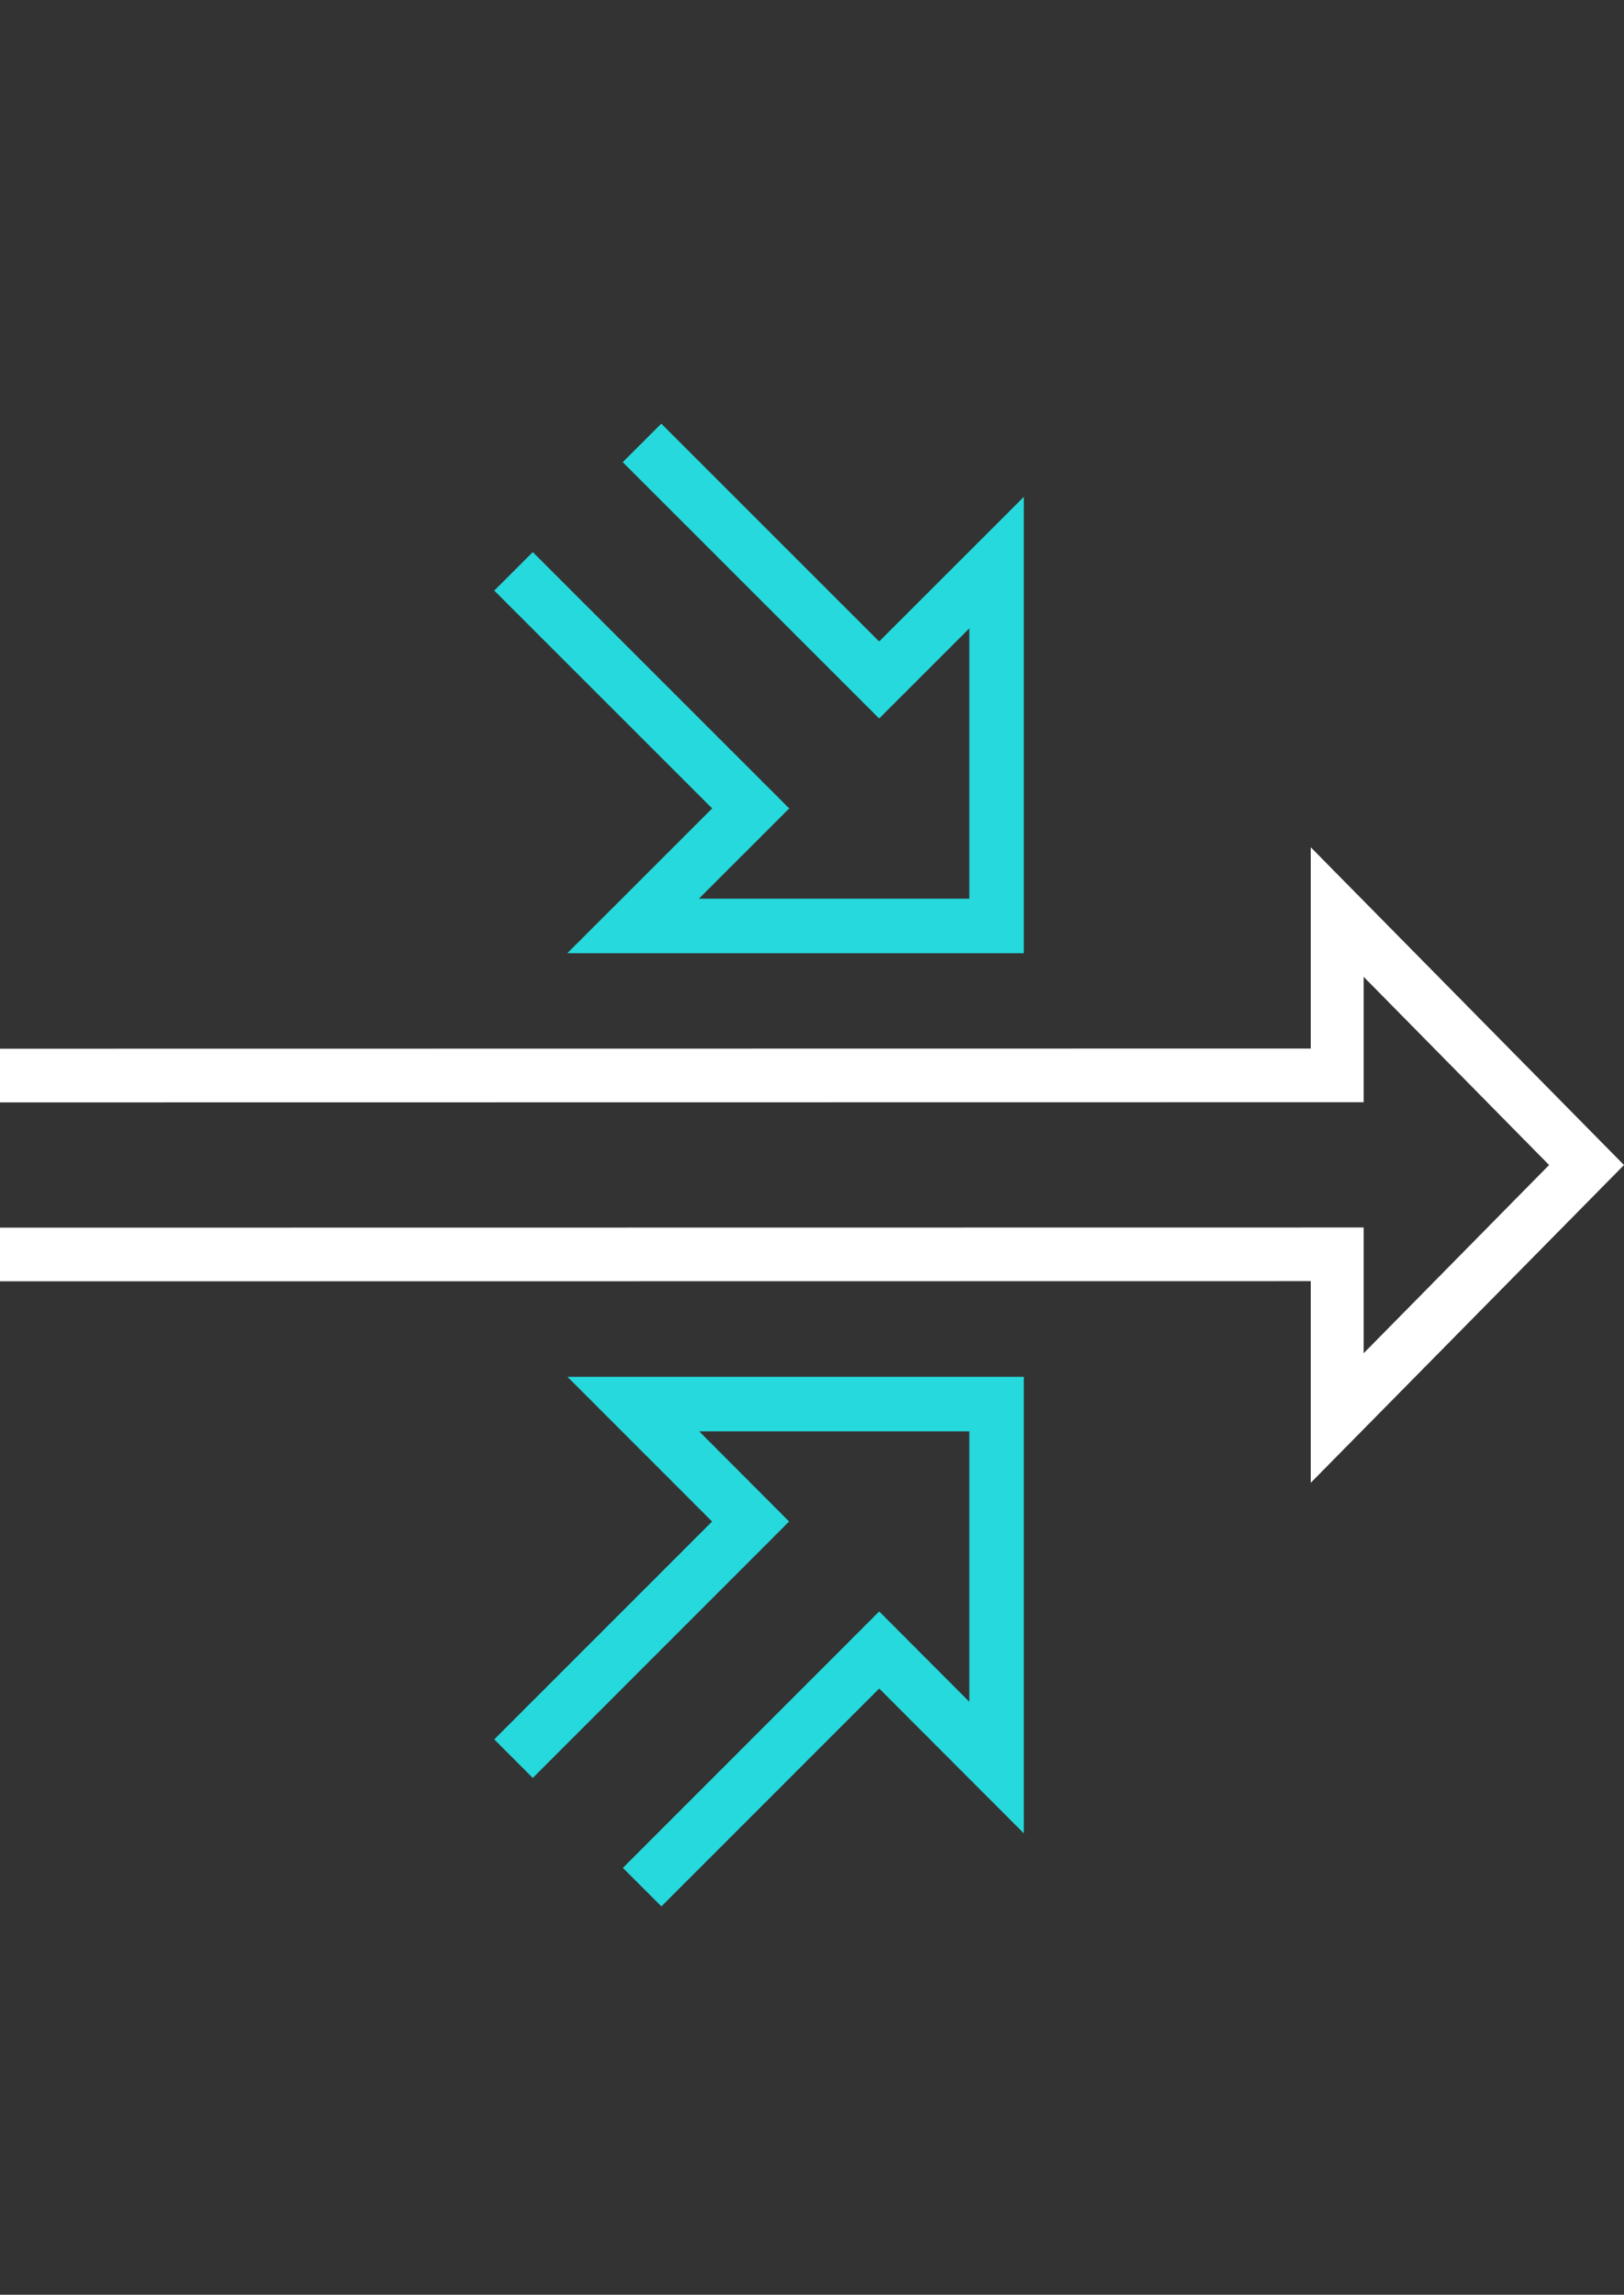
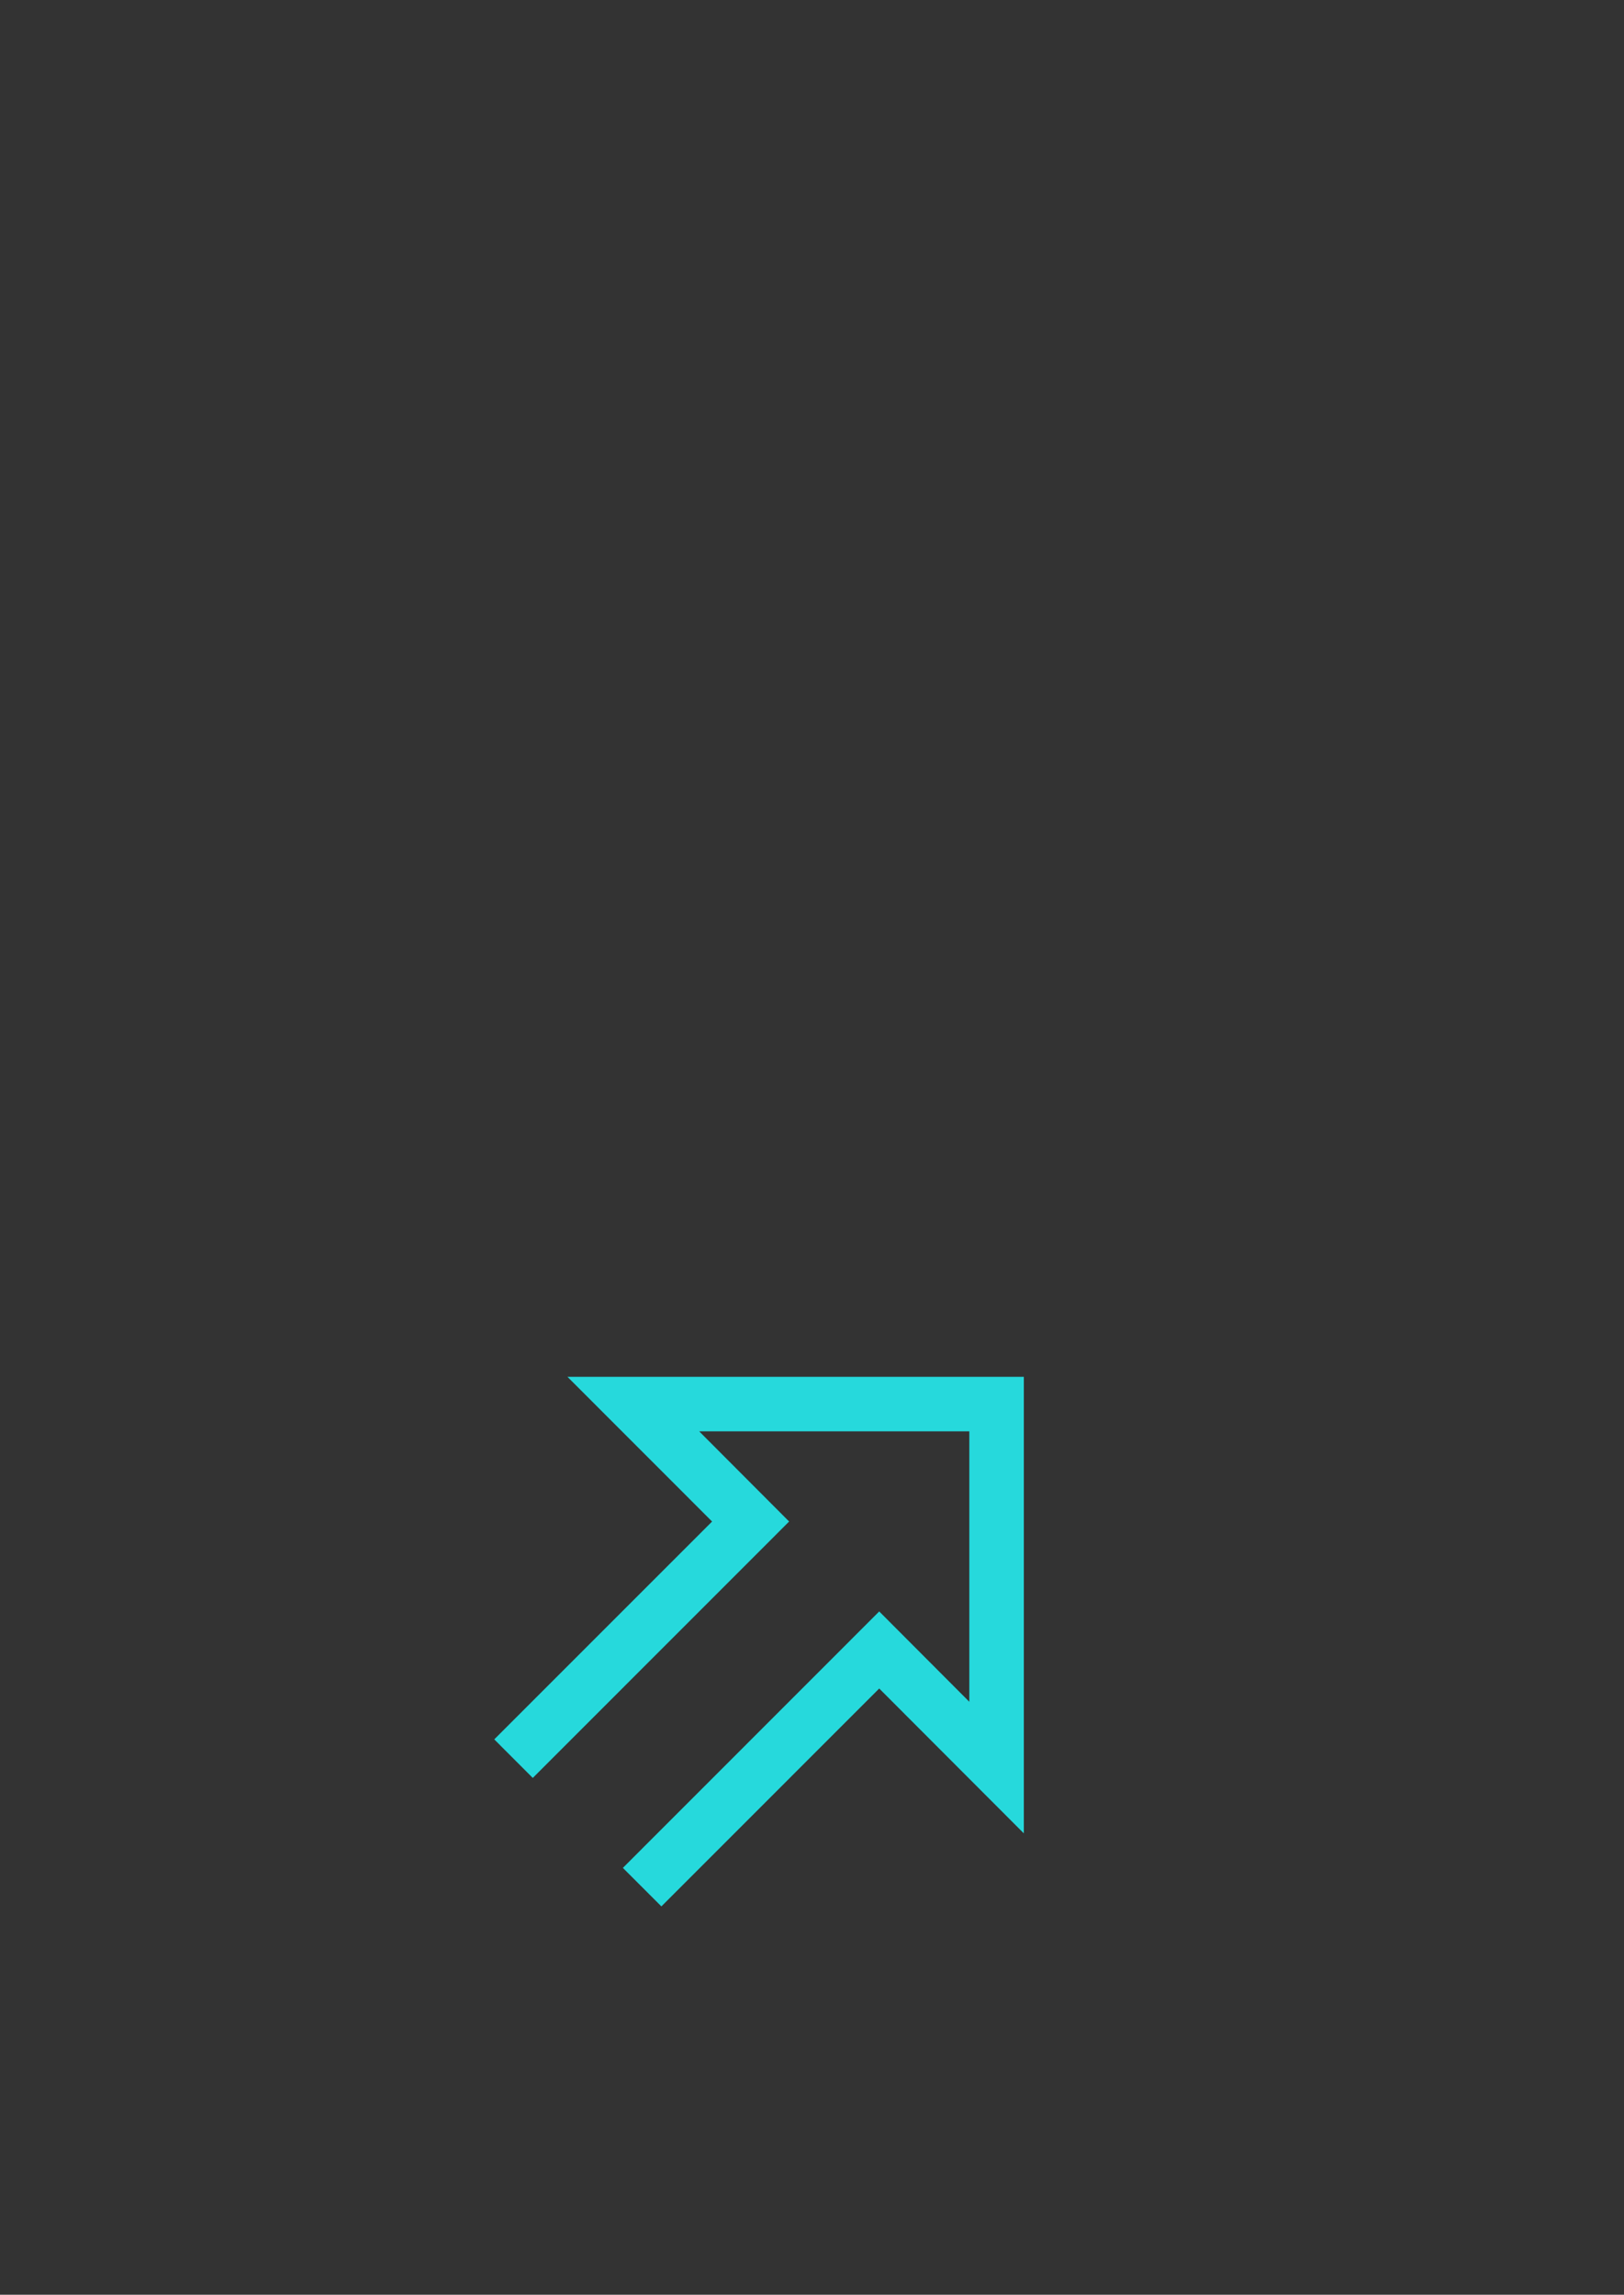
<svg xmlns="http://www.w3.org/2000/svg" width="46" height="65" viewBox="0 0 46 65">
  <rect x="0" y="0" width="46" height="65" fill="#333333" stroke="none" />
  <g fill="none" fill-rule="evenodd" transform="translate(0 12)">
-     <polygon fill="#FFF" points="37.128 30 37.128 24.289 0 24.294 0 22.774 38.626 22.769 38.626 26.331 43.878 21 38.626 15.669 38.626 19.221 0 19.226 0 17.706 37.128 17.701 37.128 12 46 21" />
-     <polygon fill="#26D9DC" points="29 15 16.069 15 20.172 10.899 14 4.729 15.091 3.638 22.355 10.899 19.796 13.456 27.456 13.456 27.456 5.799 24.902 8.352 17.639 1.091 18.731 0 24.902 6.17 29 2.074" />
    <polygon fill="#26D9DC" points="18.734 42 17.643 40.909 24.904 33.645 27.456 36.204 27.456 28.544 19.805 28.544 22.352 31.098 15.091 38.361 14 37.269 20.17 31.098 16.074 27 29 27 29 39.931 24.904 35.828" />
  </g>
</svg>